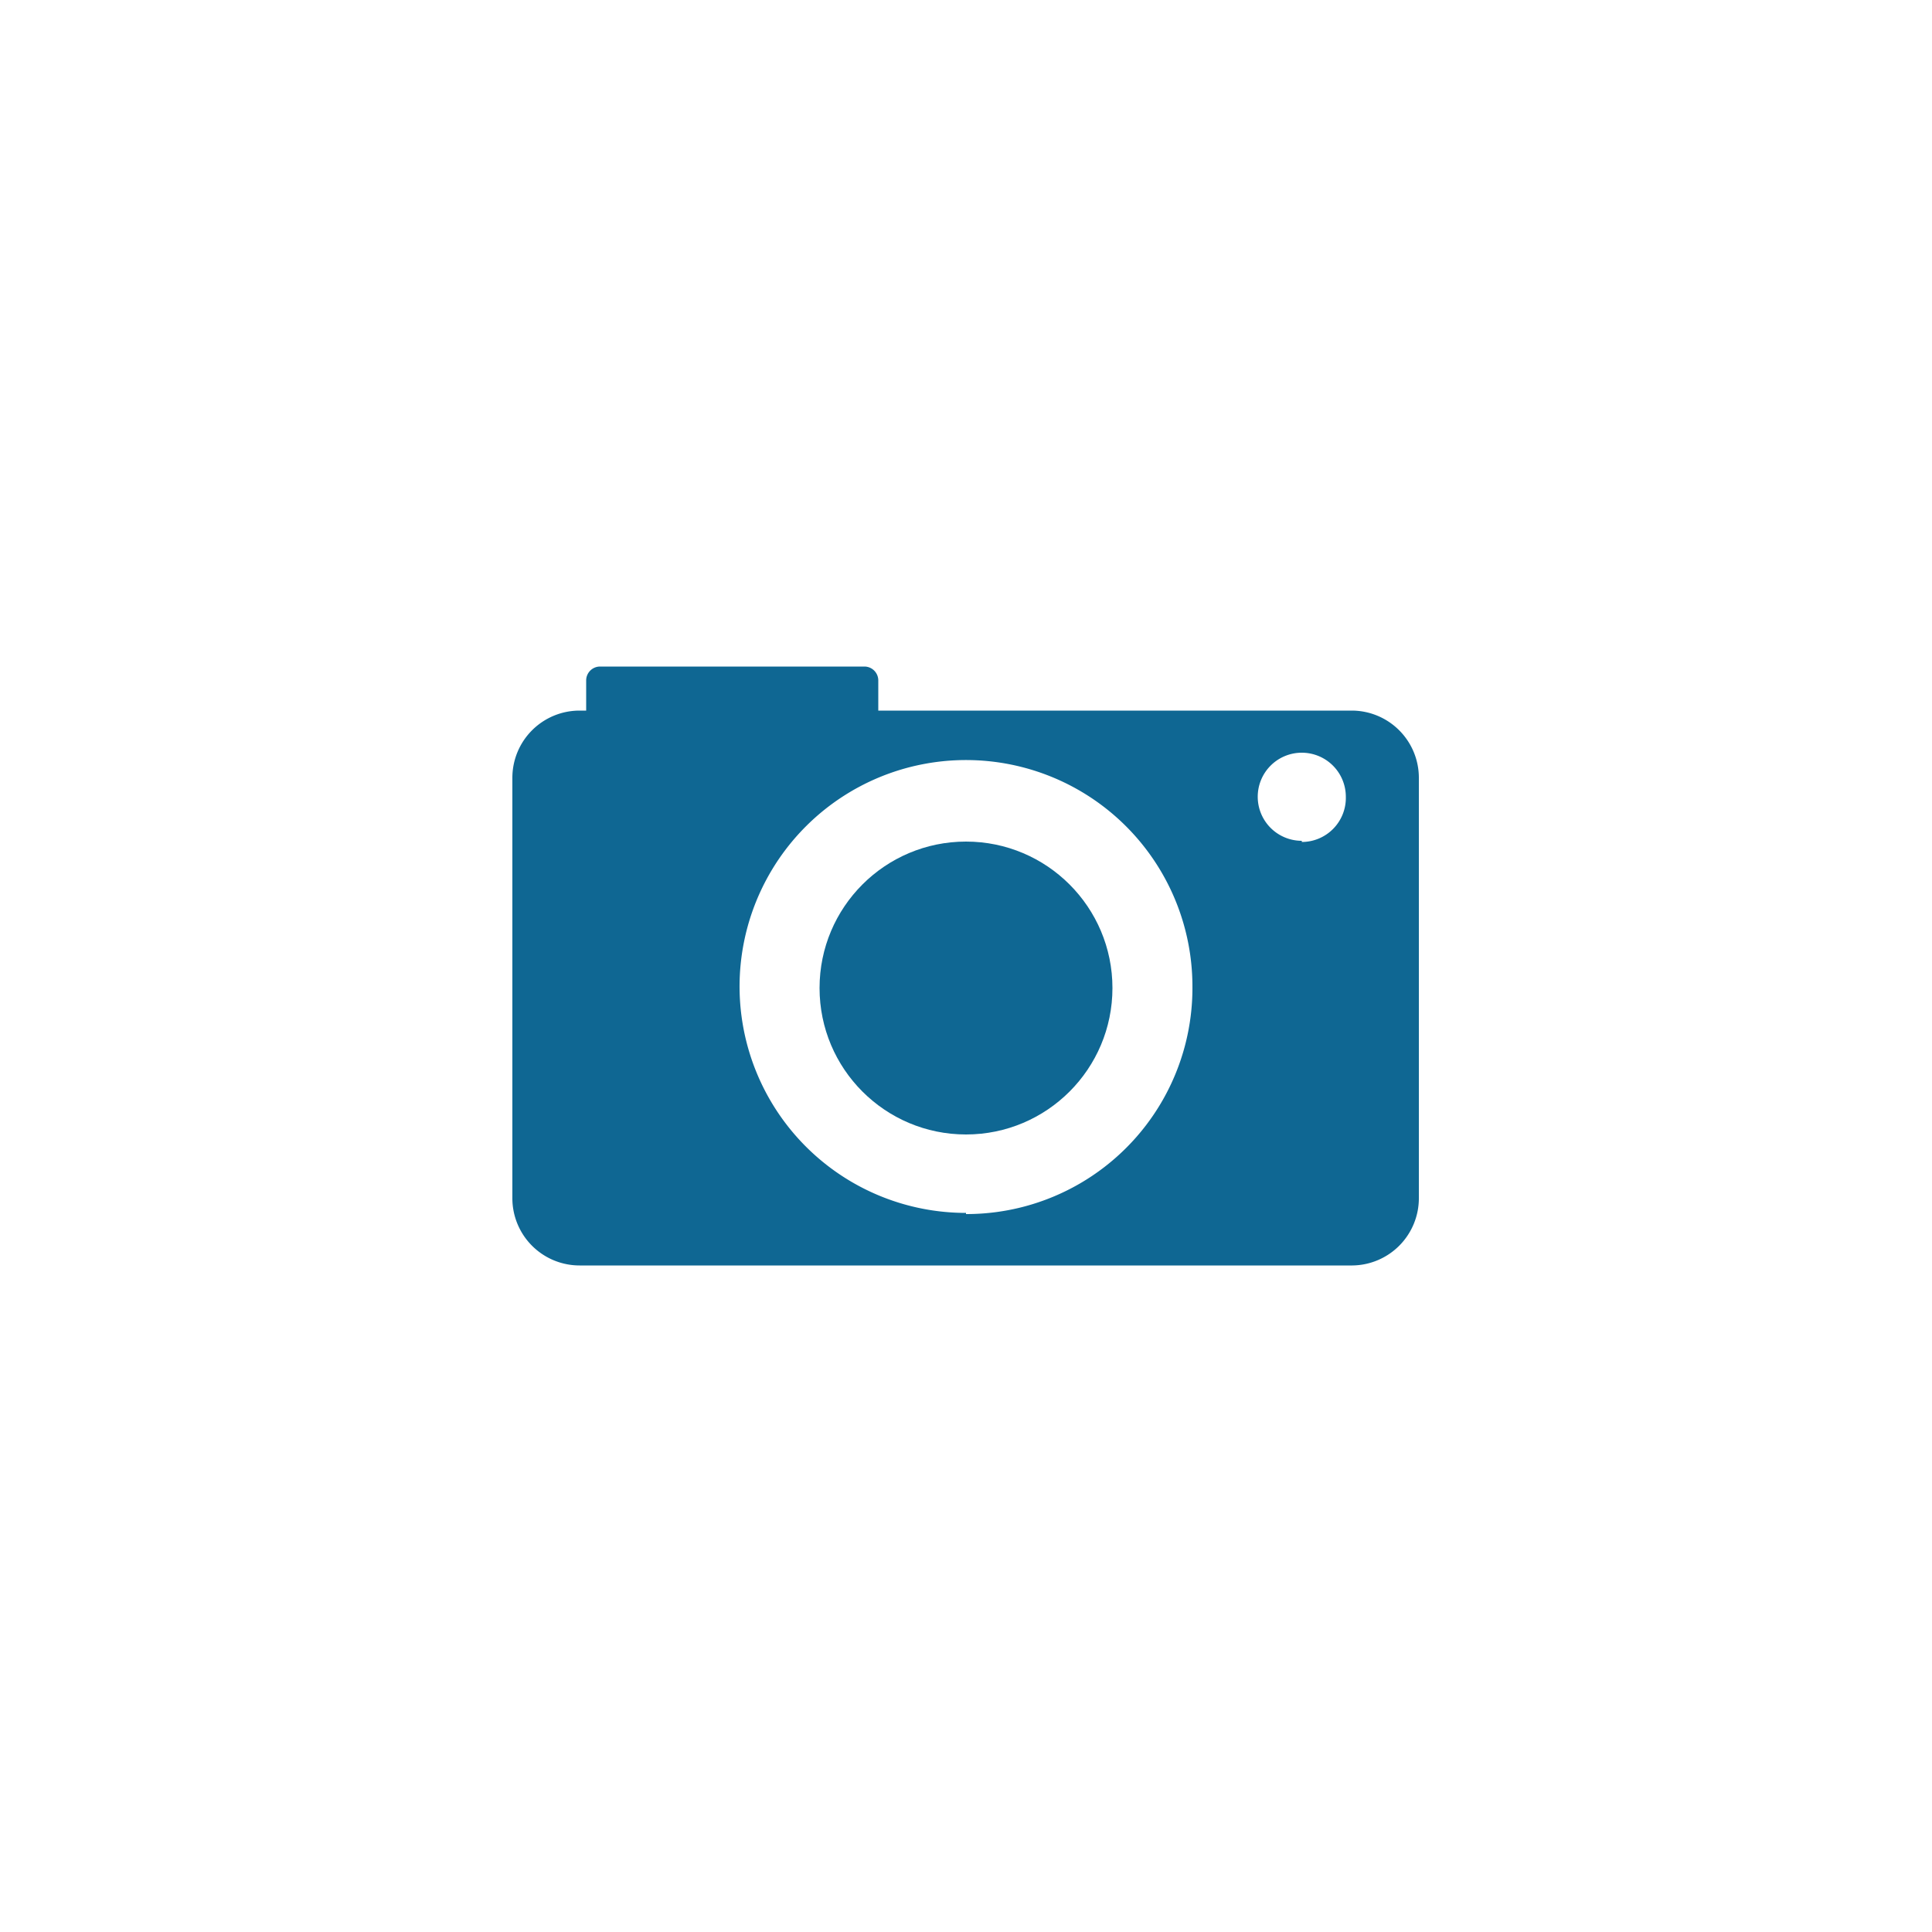
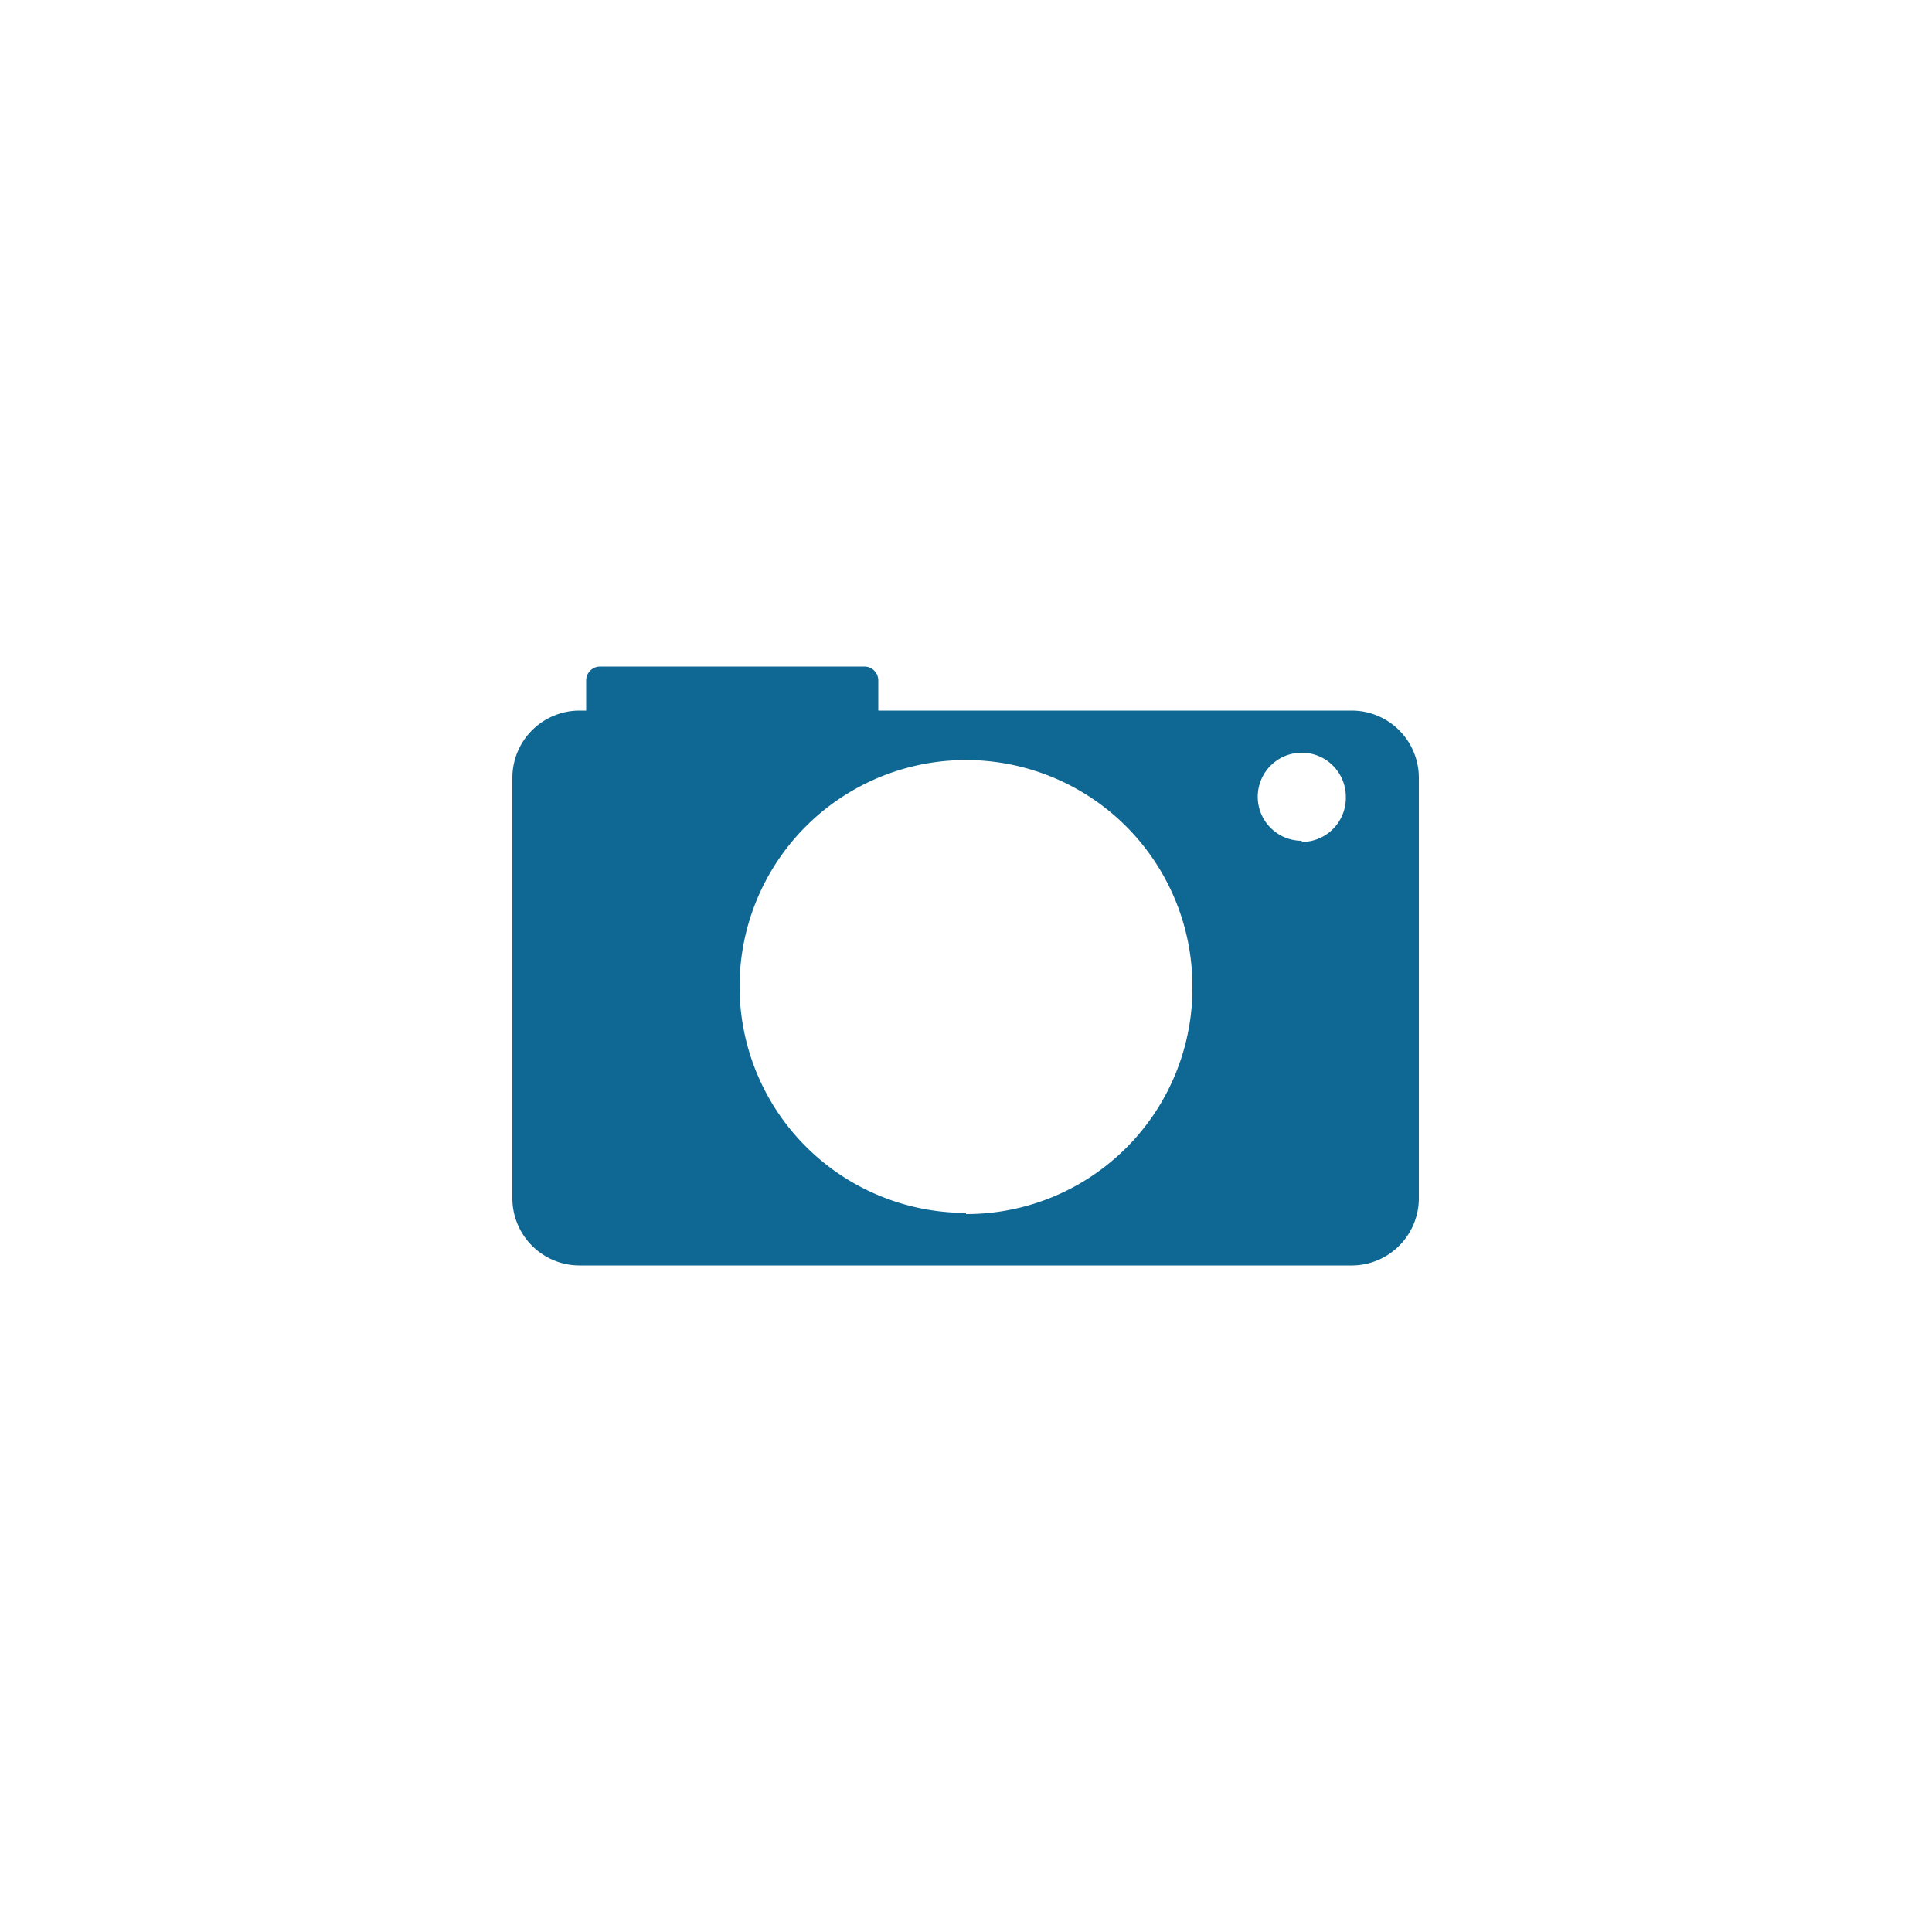
<svg xmlns="http://www.w3.org/2000/svg" id="Layer_1" data-name="Layer 1" viewBox="0 0 50 50">
  <defs>
    <style>.cls-1{fill:#0f6793;}</style>
  </defs>
  <title>point-of-interest</title>
  <path class="cls-1" d="M35,18.39H22.73v-.78a.36.36,0,0,0-.36-.36H15.53a.36.36,0,0,0-.36.36v.78H15a1.74,1.74,0,0,0-1.74,1.73V31A1.74,1.74,0,0,0,15,32.75H35A1.74,1.74,0,0,0,36.72,31V20.12A1.74,1.74,0,0,0,35,18.39Zm-10,13a5.86,5.86,0,1,1,5.86-5.85A5.85,5.85,0,0,1,25,31.42Zm8.69-9.63a1.14,1.14,0,1,1,1.14-1.14A1.14,1.14,0,0,1,33.69,21.79Z" />
-   <circle class="cls-1" cx="25" cy="25.57" r="3.79" />
</svg>